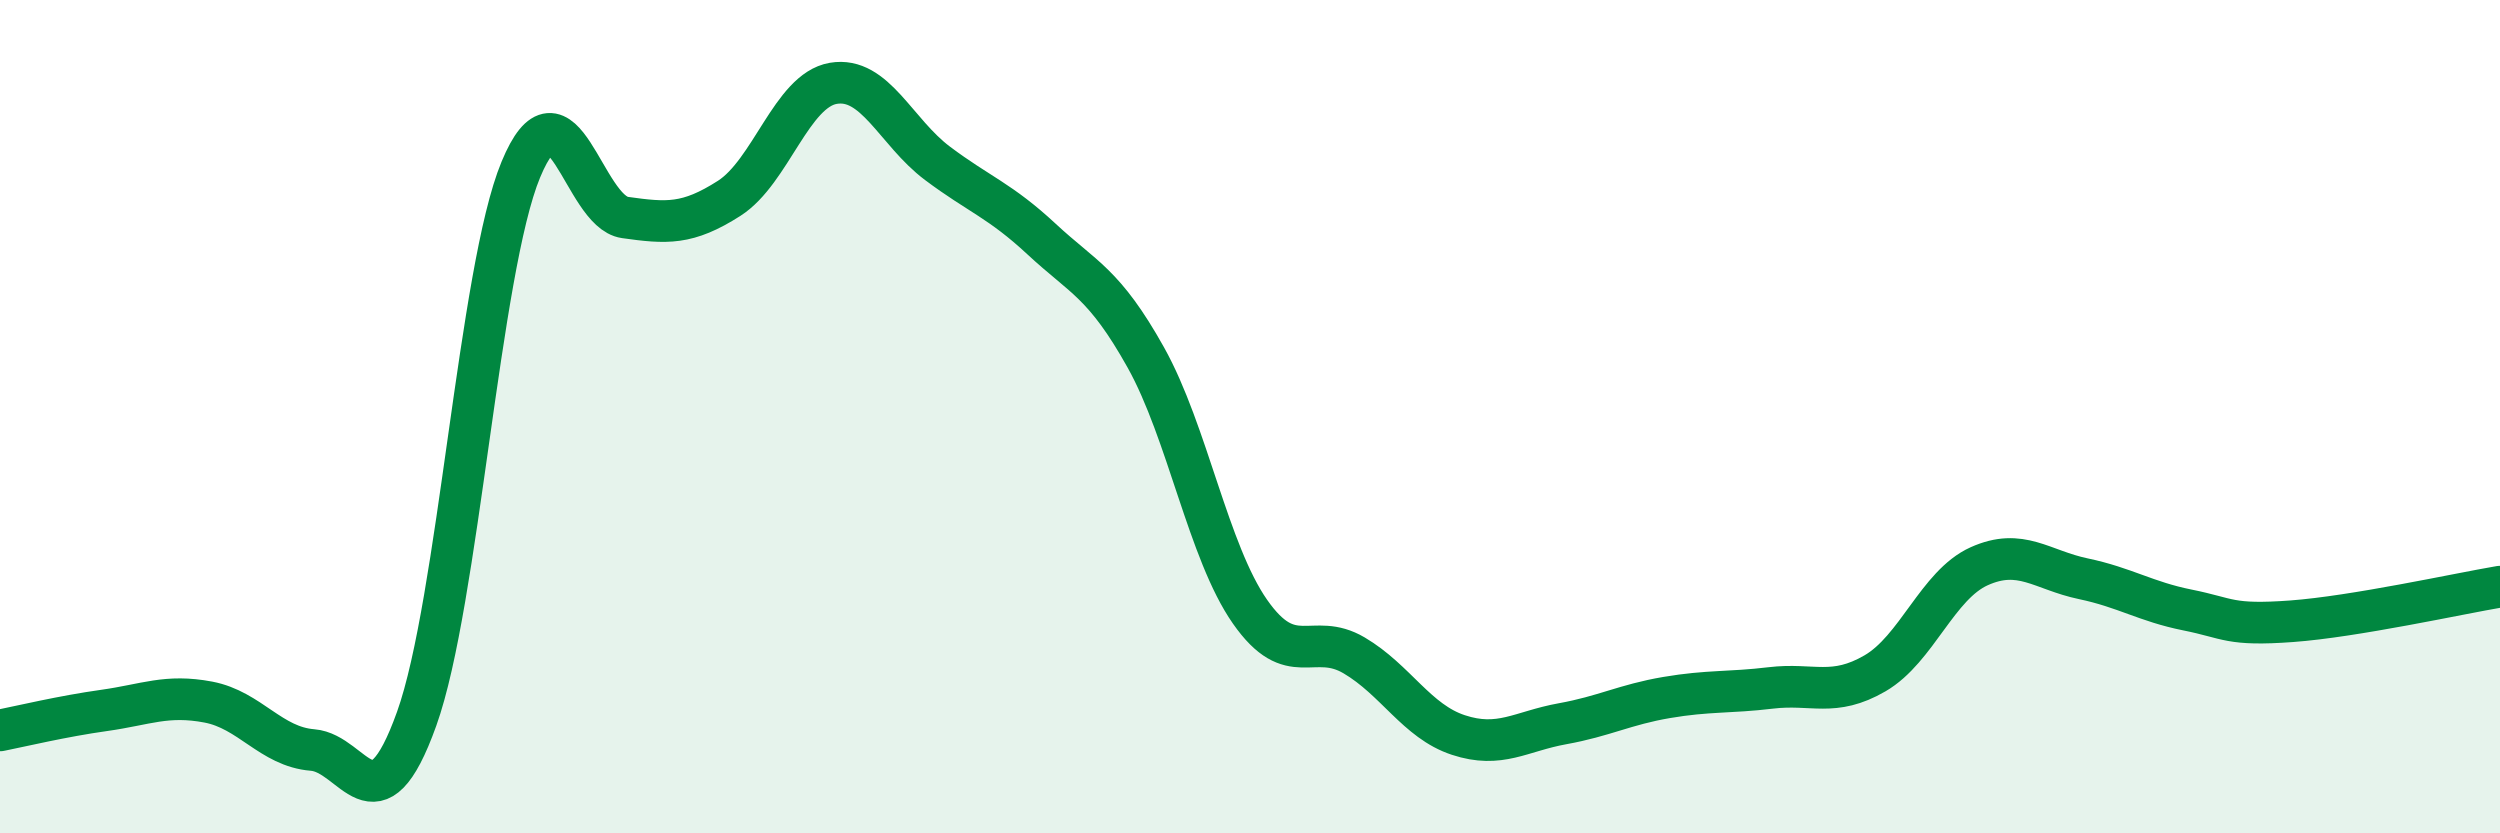
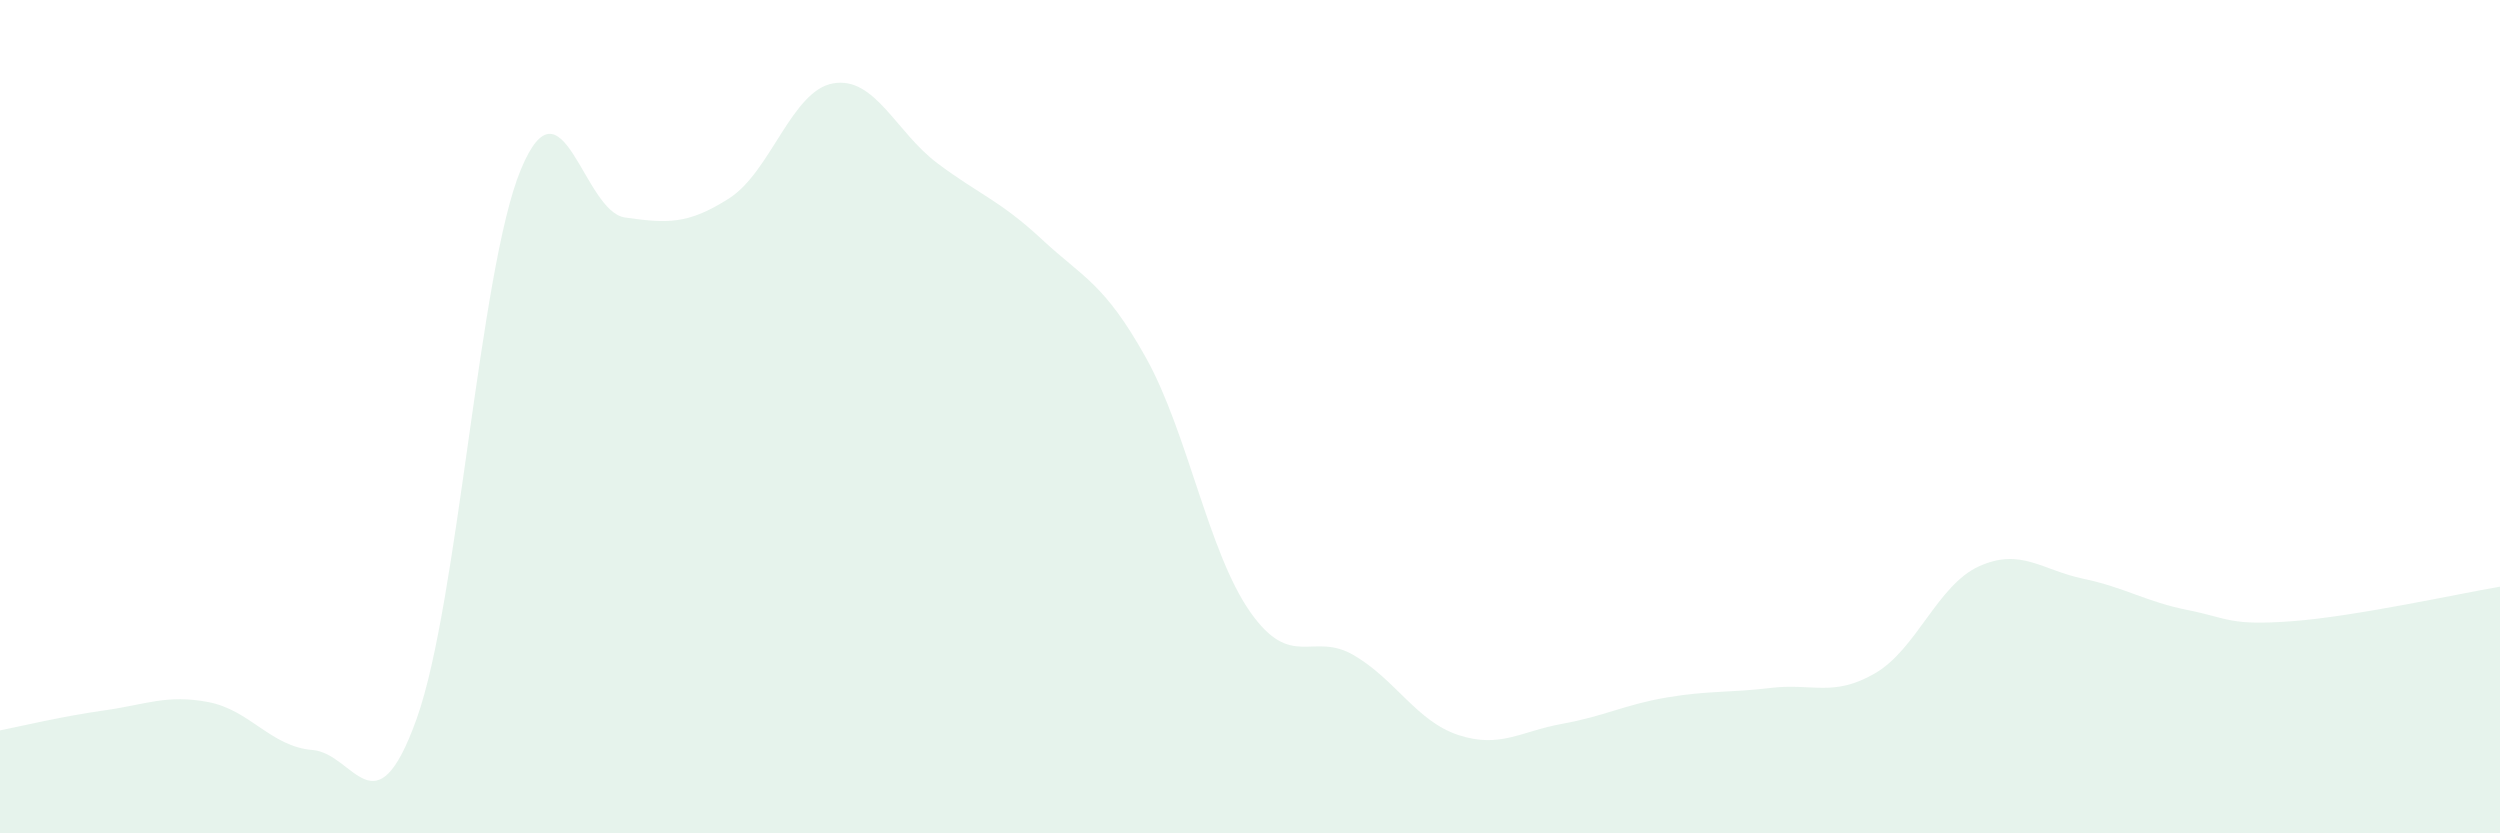
<svg xmlns="http://www.w3.org/2000/svg" width="60" height="20" viewBox="0 0 60 20">
  <path d="M 0,17.53 C 0.5,17.43 1.5,17.19 2.5,17.05 C 3.5,16.91 4,16.66 5,16.85 C 6,17.04 6.5,17.92 7.5,18 C 8.5,18.08 9,20.04 10,17.25 C 11,14.46 11.5,6.48 12.5,4.07 C 13.5,1.66 14,5.08 15,5.22 C 16,5.36 16.5,5.4 17.5,4.76 C 18.5,4.12 19,2.17 20,2 C 21,1.83 21.5,3.17 22.5,3.92 C 23.5,4.67 24,4.81 25,5.74 C 26,6.67 26.5,6.79 27.5,8.58 C 28.5,10.37 29,13.25 30,14.68 C 31,16.11 31.5,15.14 32.5,15.73 C 33.5,16.32 34,17.31 35,17.64 C 36,17.97 36.5,17.55 37.5,17.37 C 38.5,17.19 39,16.91 40,16.74 C 41,16.57 41.5,16.63 42.5,16.51 C 43.5,16.39 44,16.74 45,16.16 C 46,15.58 46.5,14.04 47.5,13.59 C 48.5,13.14 49,13.68 50,13.89 C 51,14.1 51.5,14.44 52.5,14.64 C 53.5,14.84 53.5,15.02 55,14.91 C 56.5,14.8 59,14.25 60,14.08L60 20L0 20Z" fill="#008740" opacity="0.1" stroke-linecap="round" stroke-linejoin="round" />
-   <path d="M 0,17.53 C 0.5,17.43 1.5,17.19 2.5,17.05 C 3.5,16.91 4,16.66 5,16.85 C 6,17.04 6.5,17.92 7.5,18 C 8.5,18.08 9,20.04 10,17.25 C 11,14.46 11.5,6.48 12.5,4.07 C 13.5,1.66 14,5.08 15,5.22 C 16,5.36 16.5,5.4 17.5,4.76 C 18.5,4.12 19,2.17 20,2 C 21,1.83 21.5,3.17 22.5,3.92 C 23.5,4.67 24,4.81 25,5.74 C 26,6.67 26.5,6.79 27.5,8.58 C 28.5,10.37 29,13.25 30,14.68 C 31,16.11 31.5,15.14 32.5,15.73 C 33.5,16.32 34,17.31 35,17.64 C 36,17.97 36.5,17.55 37.5,17.37 C 38.5,17.19 39,16.91 40,16.74 C 41,16.57 41.5,16.63 42.5,16.51 C 43.5,16.39 44,16.74 45,16.16 C 46,15.58 46.5,14.04 47.5,13.59 C 48.5,13.14 49,13.68 50,13.89 C 51,14.1 51.5,14.44 52.5,14.64 C 53.5,14.84 53.5,15.02 55,14.91 C 56.5,14.8 59,14.25 60,14.08" stroke="#008740" stroke-width="1" fill="none" stroke-linecap="round" stroke-linejoin="round" />
</svg>